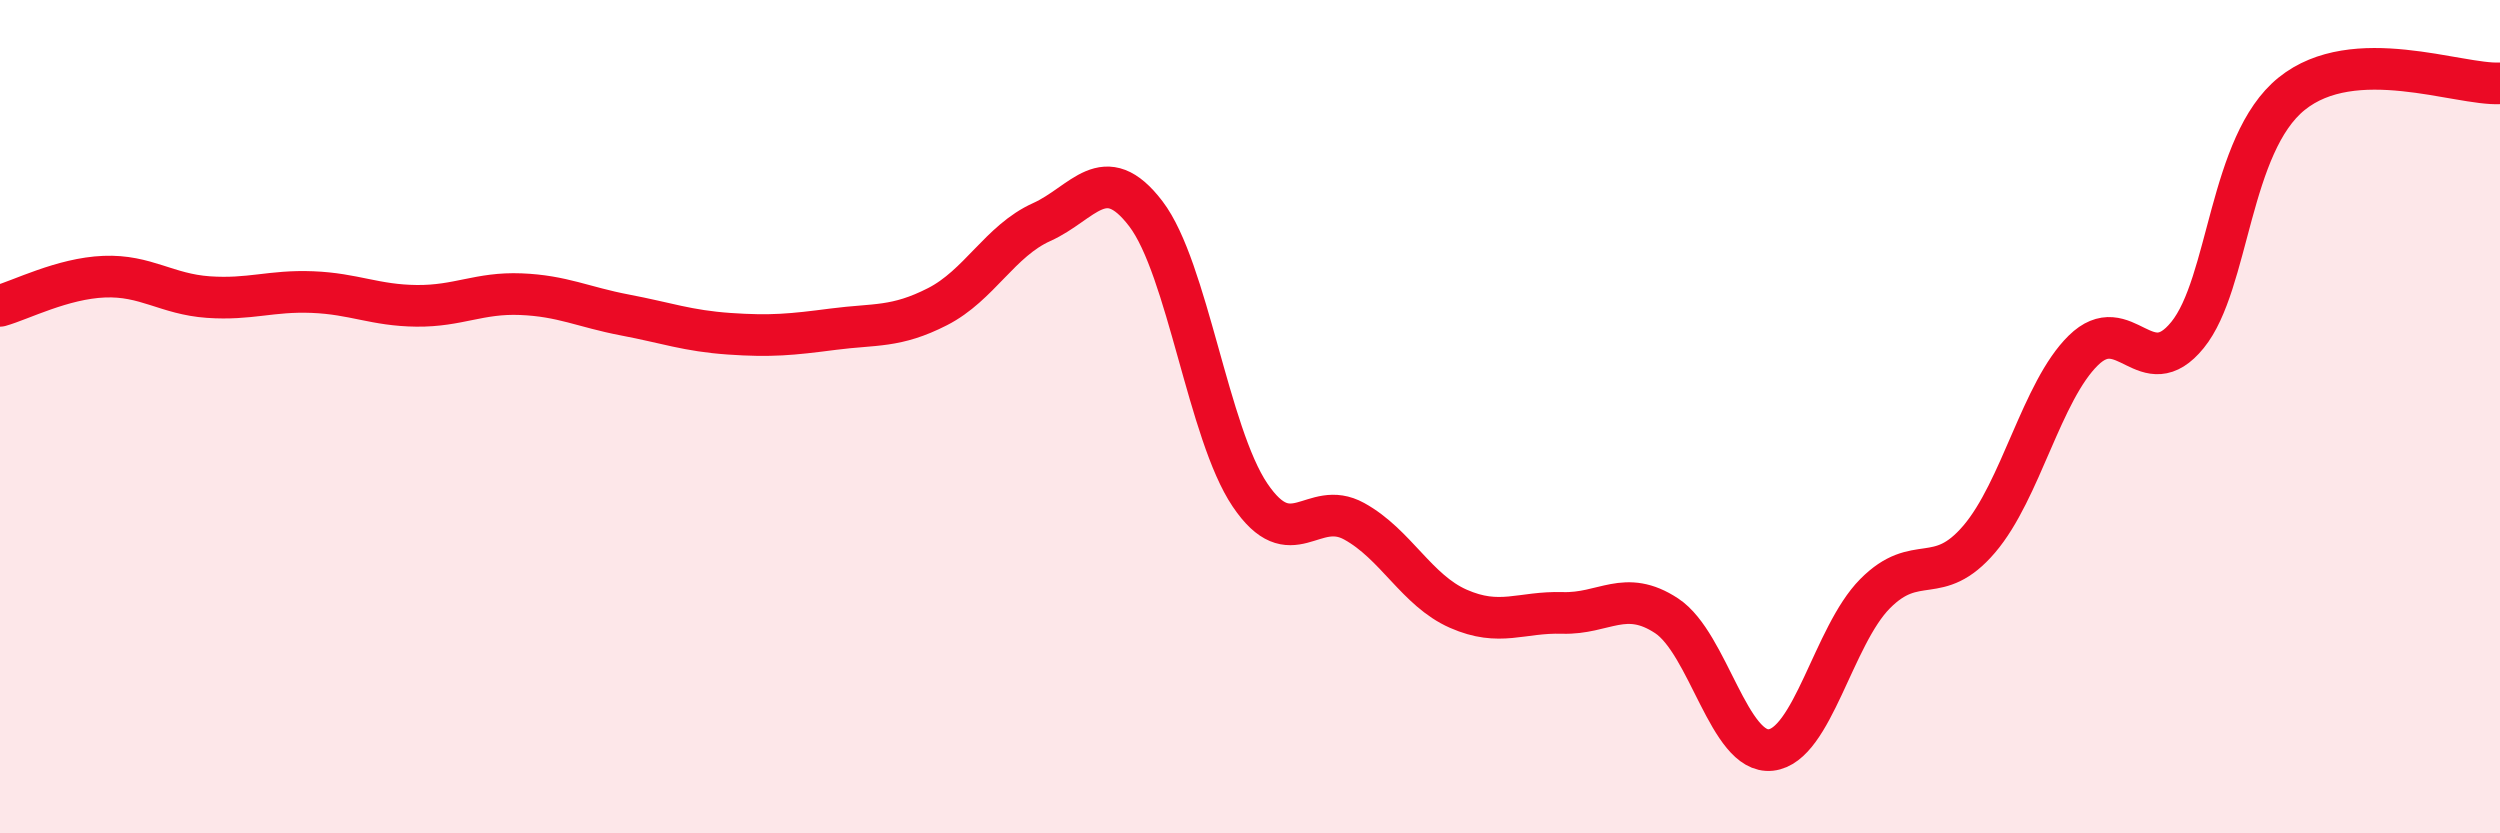
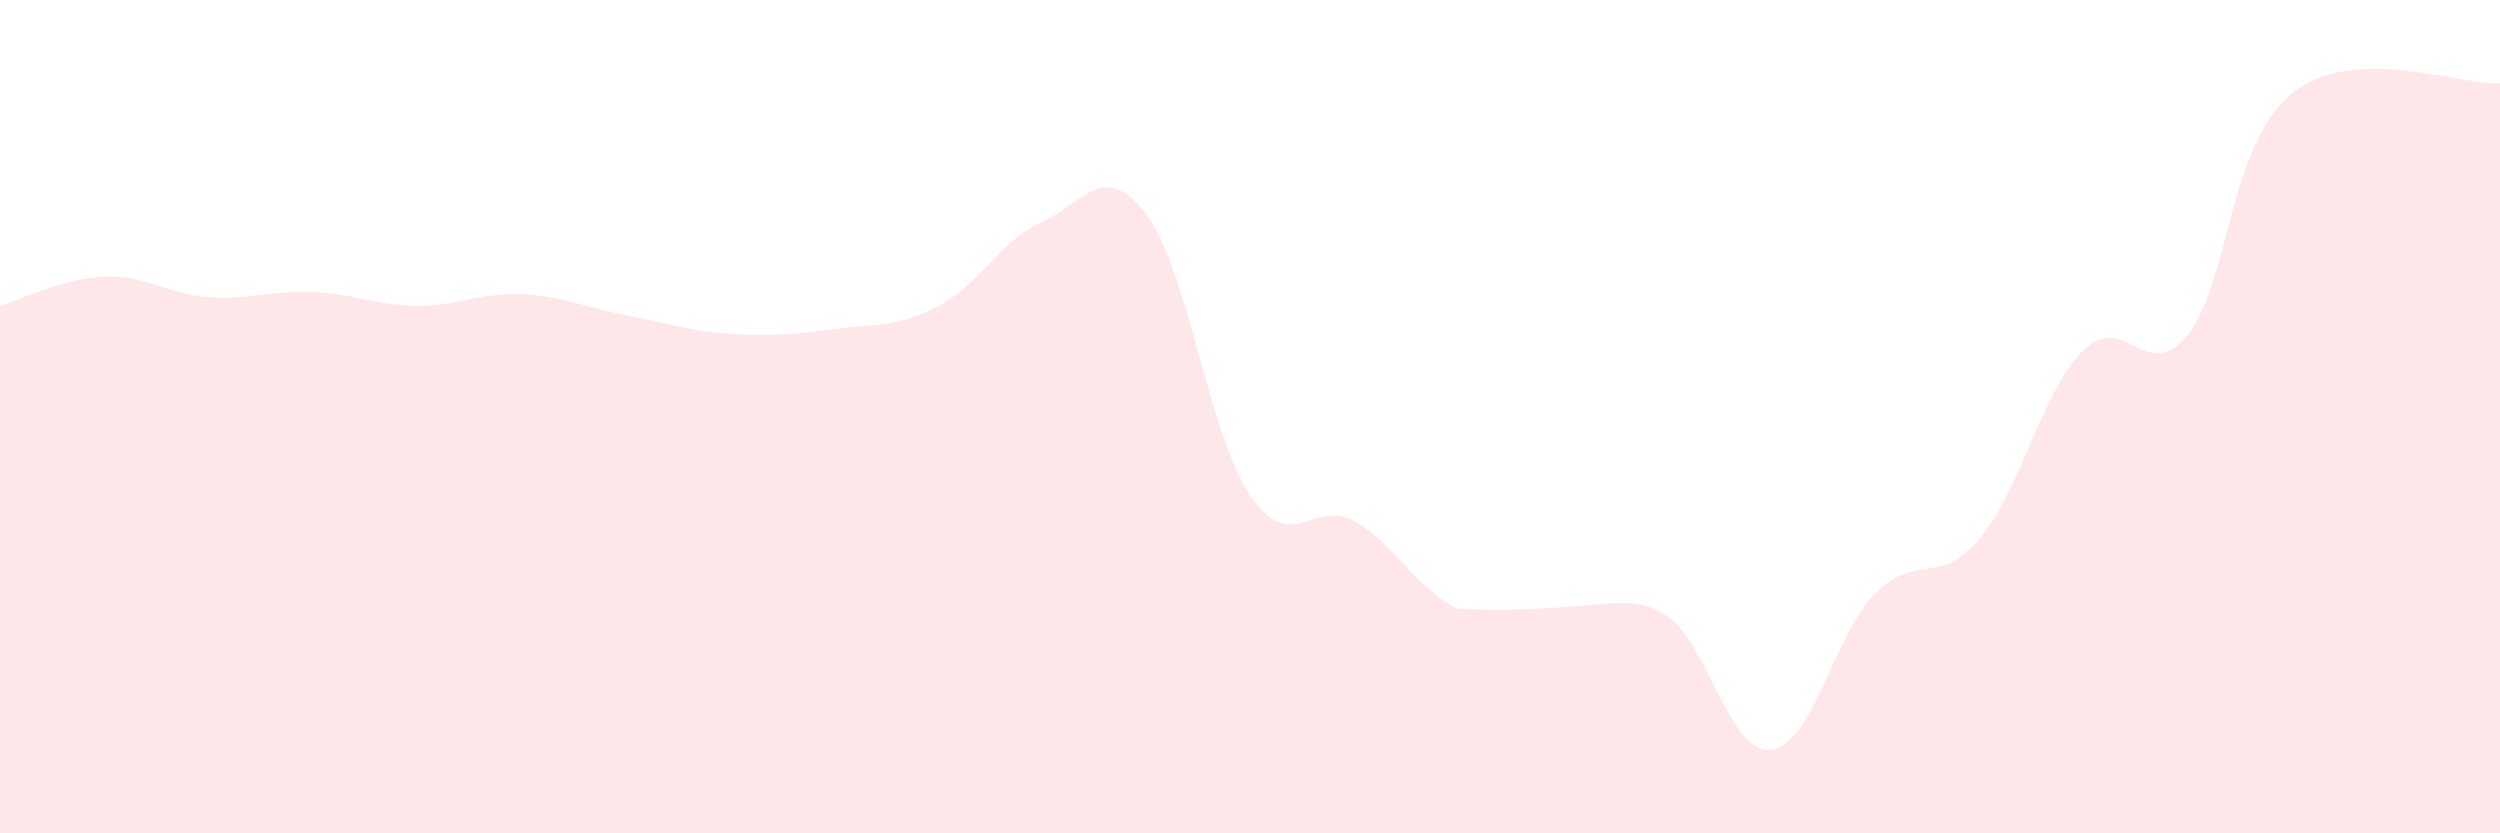
<svg xmlns="http://www.w3.org/2000/svg" width="60" height="20" viewBox="0 0 60 20">
-   <path d="M 0,7.34 C 0.5,7.2 1.5,6.68 2.5,6.64 C 3.5,6.6 4,7.06 5,7.13 C 6,7.2 6.5,6.97 7.5,7.01 C 8.5,7.05 9,7.33 10,7.34 C 11,7.35 11.5,7.02 12.5,7.06 C 13.5,7.1 14,7.37 15,7.56 C 16,7.75 16.5,7.94 17.5,8.01 C 18.5,8.08 19,8.03 20,7.9 C 21,7.77 21.5,7.87 22.5,7.36 C 23.5,6.85 24,5.78 25,5.33 C 26,4.88 26.5,3.82 27.5,5.13 C 28.5,6.44 29,10.4 30,11.88 C 31,13.36 31.5,11.96 32.5,12.51 C 33.5,13.06 34,14.17 35,14.61 C 36,15.05 36.5,14.68 37.5,14.71 C 38.5,14.74 39,14.12 40,14.78 C 41,15.44 41.5,18.11 42.5,18 C 43.5,17.89 44,15.26 45,14.25 C 46,13.24 46.5,14.11 47.5,12.94 C 48.5,11.77 49,9.39 50,8.41 C 51,7.43 51.5,9.27 52.5,8.04 C 53.5,6.81 53.5,3.46 55,2.25 C 56.5,1.04 59,2.05 60,2L60 20L0 20Z" fill="#EB0A25" opacity="0.1" stroke-linecap="round" stroke-linejoin="round" />
-   <path d="M 0,7.34 C 0.5,7.2 1.5,6.68 2.5,6.64 C 3.5,6.6 4,7.06 5,7.13 C 6,7.2 6.5,6.97 7.5,7.01 C 8.5,7.05 9,7.33 10,7.34 C 11,7.35 11.5,7.02 12.5,7.06 C 13.5,7.1 14,7.37 15,7.56 C 16,7.75 16.5,7.94 17.5,8.01 C 18.5,8.08 19,8.03 20,7.9 C 21,7.77 21.5,7.87 22.5,7.36 C 23.5,6.85 24,5.78 25,5.33 C 26,4.88 26.5,3.82 27.5,5.13 C 28.5,6.44 29,10.4 30,11.88 C 31,13.36 31.5,11.96 32.5,12.51 C 33.5,13.06 34,14.17 35,14.61 C 36,15.05 36.5,14.68 37.5,14.71 C 38.5,14.74 39,14.12 40,14.78 C 41,15.44 41.5,18.11 42.5,18 C 43.5,17.89 44,15.26 45,14.25 C 46,13.24 46.5,14.11 47.5,12.94 C 48.5,11.77 49,9.39 50,8.41 C 51,7.43 51.5,9.27 52.5,8.04 C 53.5,6.81 53.5,3.46 55,2.25 C 56.5,1.04 59,2.05 60,2" stroke="#EB0A25" stroke-width="1" fill="none" stroke-linecap="round" stroke-linejoin="round" />
+   <path d="M 0,7.34 C 0.5,7.2 1.5,6.68 2.5,6.64 C 3.5,6.6 4,7.06 5,7.13 C 6,7.2 6.5,6.97 7.5,7.01 C 8.5,7.05 9,7.33 10,7.34 C 11,7.35 11.5,7.02 12.5,7.06 C 13.5,7.1 14,7.37 15,7.56 C 16,7.75 16.5,7.94 17.5,8.01 C 18.5,8.08 19,8.03 20,7.9 C 21,7.77 21.5,7.87 22.5,7.36 C 23.5,6.85 24,5.78 25,5.33 C 26,4.88 26.5,3.82 27.5,5.13 C 28.5,6.44 29,10.4 30,11.88 C 31,13.36 31.5,11.96 32.5,12.51 C 33.5,13.06 34,14.17 35,14.61 C 38.5,14.74 39,14.12 40,14.78 C 41,15.44 41.5,18.11 42.5,18 C 43.5,17.89 44,15.26 45,14.25 C 46,13.24 46.5,14.11 47.5,12.94 C 48.5,11.77 49,9.39 50,8.41 C 51,7.43 51.5,9.27 52.5,8.04 C 53.5,6.81 53.5,3.46 55,2.25 C 56.5,1.04 59,2.05 60,2L60 20L0 20Z" fill="#EB0A25" opacity="0.1" stroke-linecap="round" stroke-linejoin="round" />
</svg>